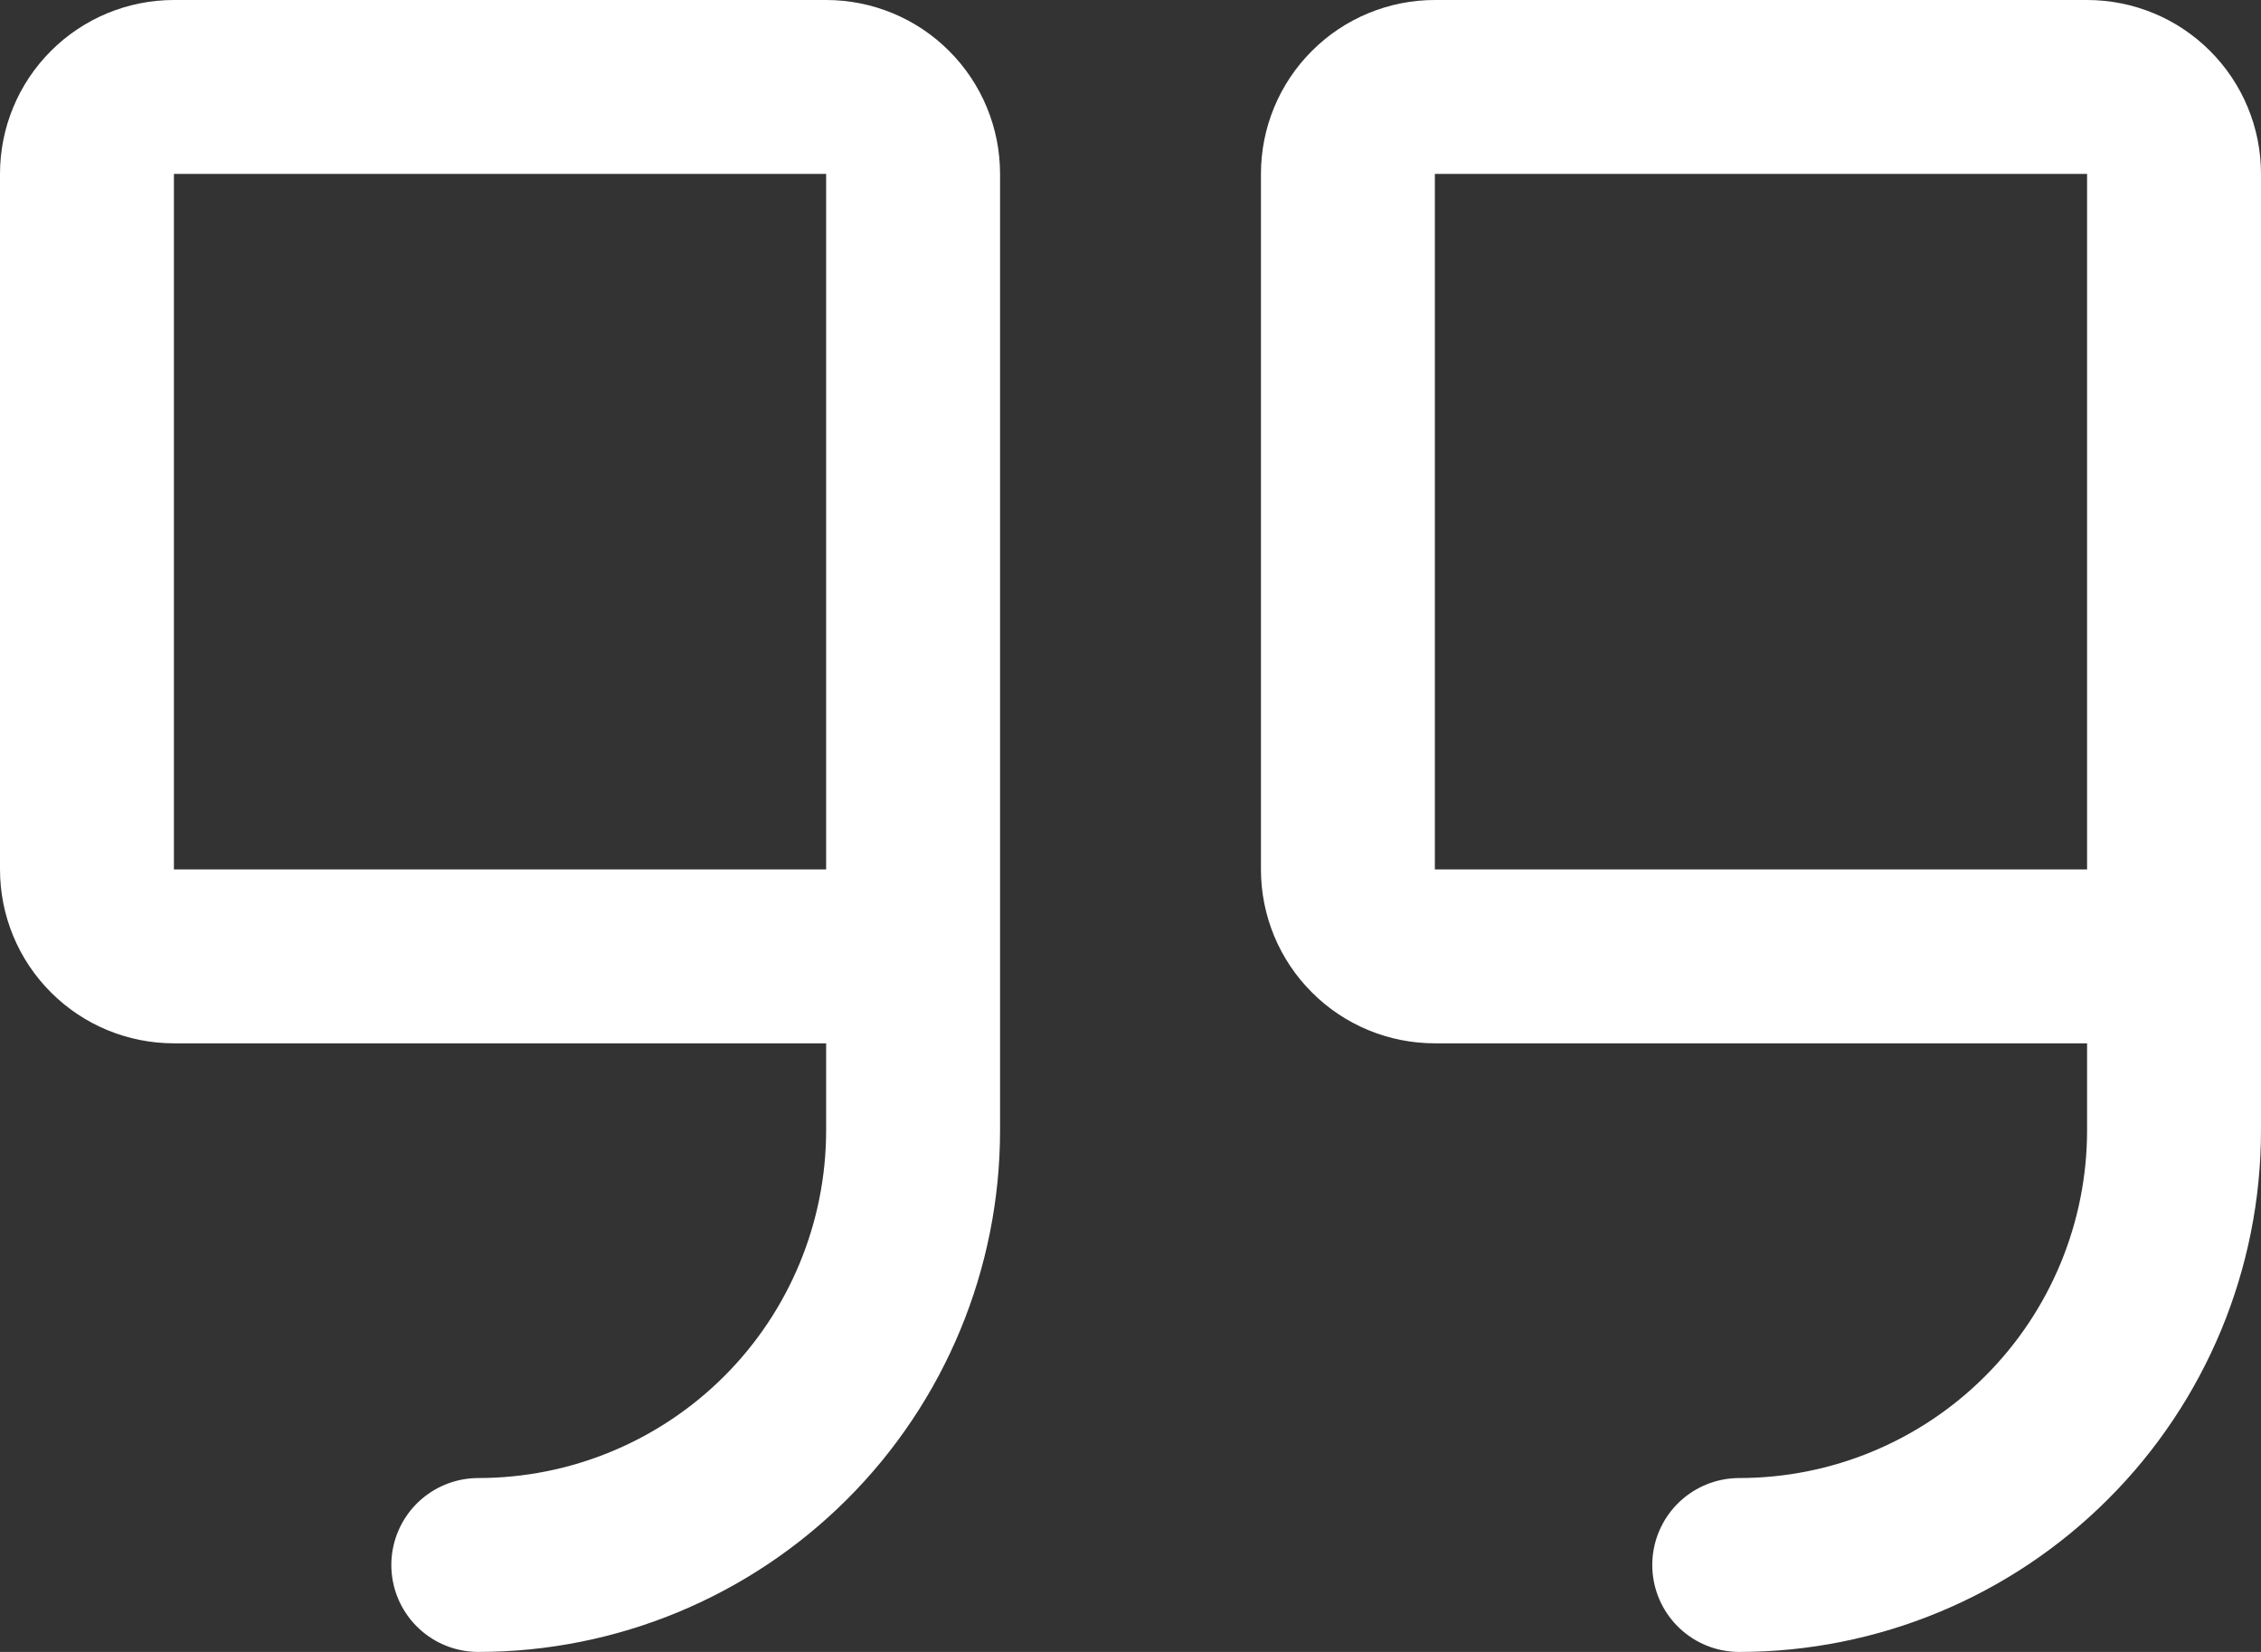
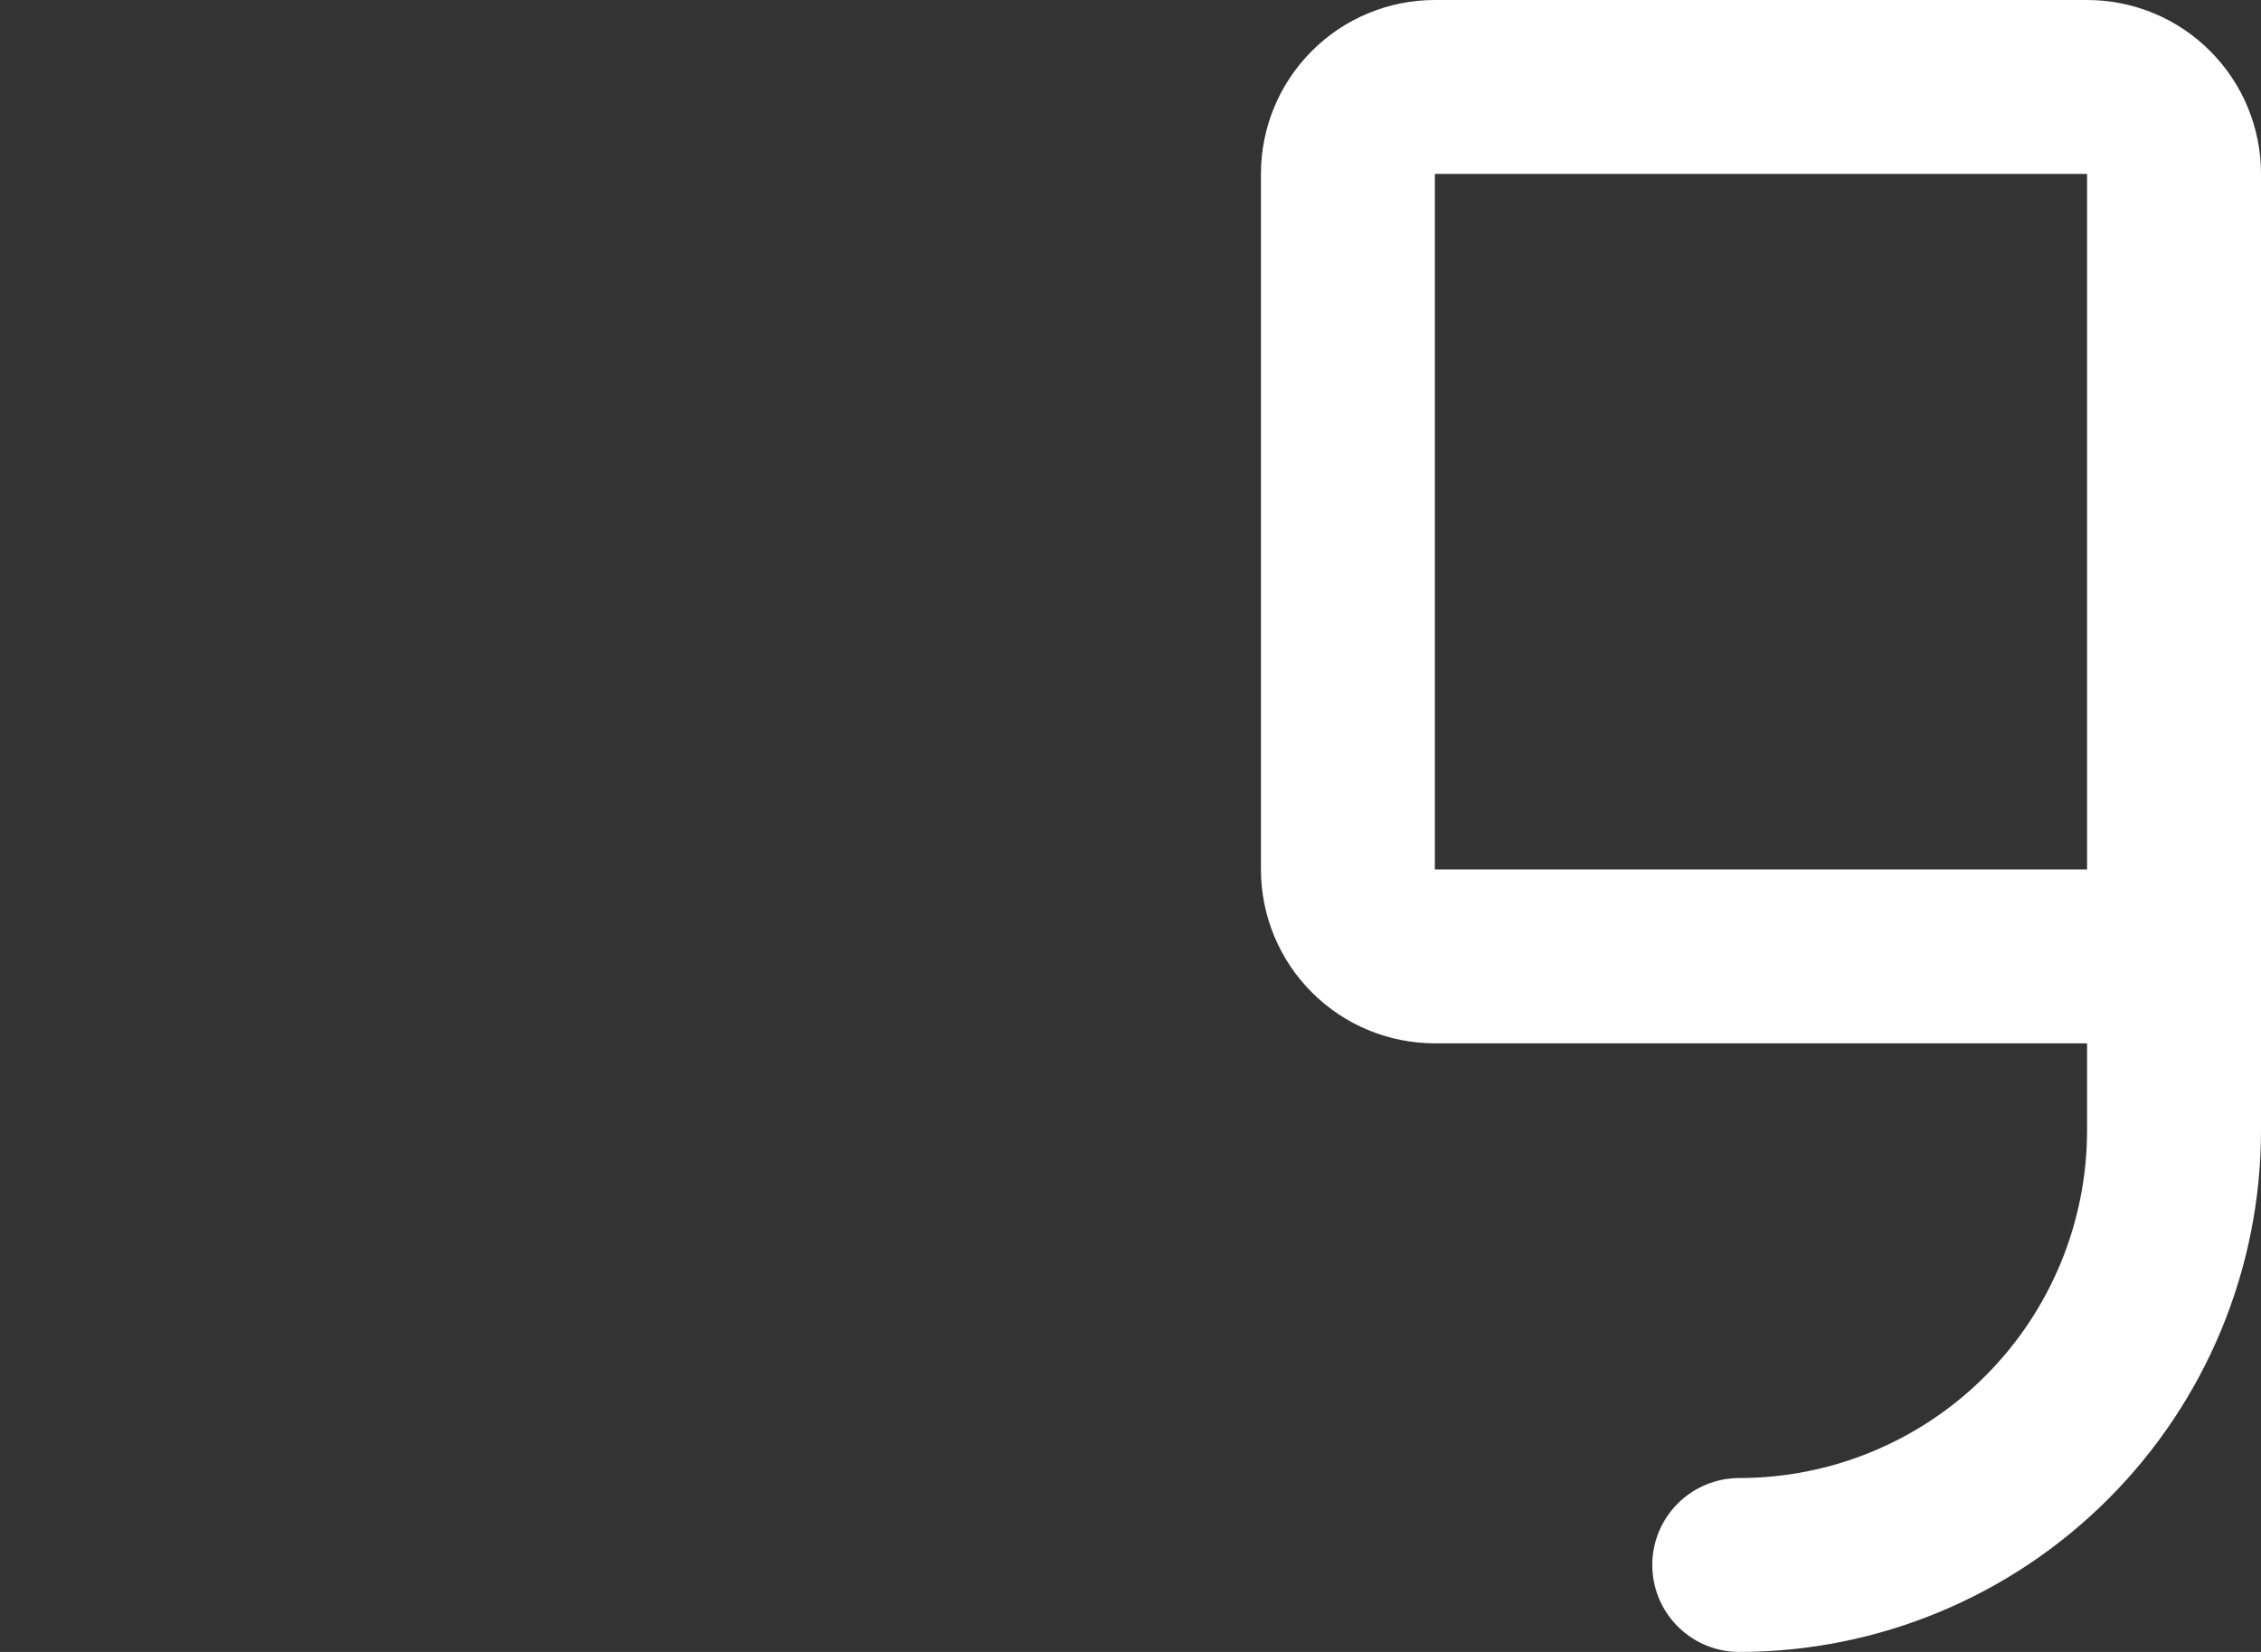
<svg xmlns="http://www.w3.org/2000/svg" width="26" height="19" viewBox="0 0 26 19" fill="none">
  <rect x="0" y="0" width="26" height="19" fill="#333333" stroke="none" />
-   <path d="M10.5 11H2C1.735 11 1.48 10.895 1.293 10.707C1.105 10.52 1 10.265 1 10V2C1 1.735 1.105 1.48 1.293 1.293C1.48 1.105 1.735 1 2 1H9.5C9.765 1 10.02 1.105 10.207 1.293C10.395 1.48 10.5 1.735 10.5 2V13C10.5 14.326 9.973 15.598 9.036 16.535C8.098 17.473 6.826 18 5.5 18" stroke="white" stroke-width="2" stroke-linecap="round" stroke-linejoin="round" />
  <path d="M25 11H16.5C16.235 11 15.98 10.895 15.793 10.707C15.605 10.52 15.5 10.265 15.5 10V2C15.5 1.735 15.605 1.48 15.793 1.293C15.98 1.105 16.235 1 16.5 1H24C24.265 1 24.52 1.105 24.707 1.293C24.895 1.48 25 1.735 25 2V13C25 14.326 24.473 15.598 23.535 16.535C22.598 17.473 21.326 18 20 18" stroke="white" stroke-width="2" stroke-linecap="round" stroke-linejoin="round" />
</svg>